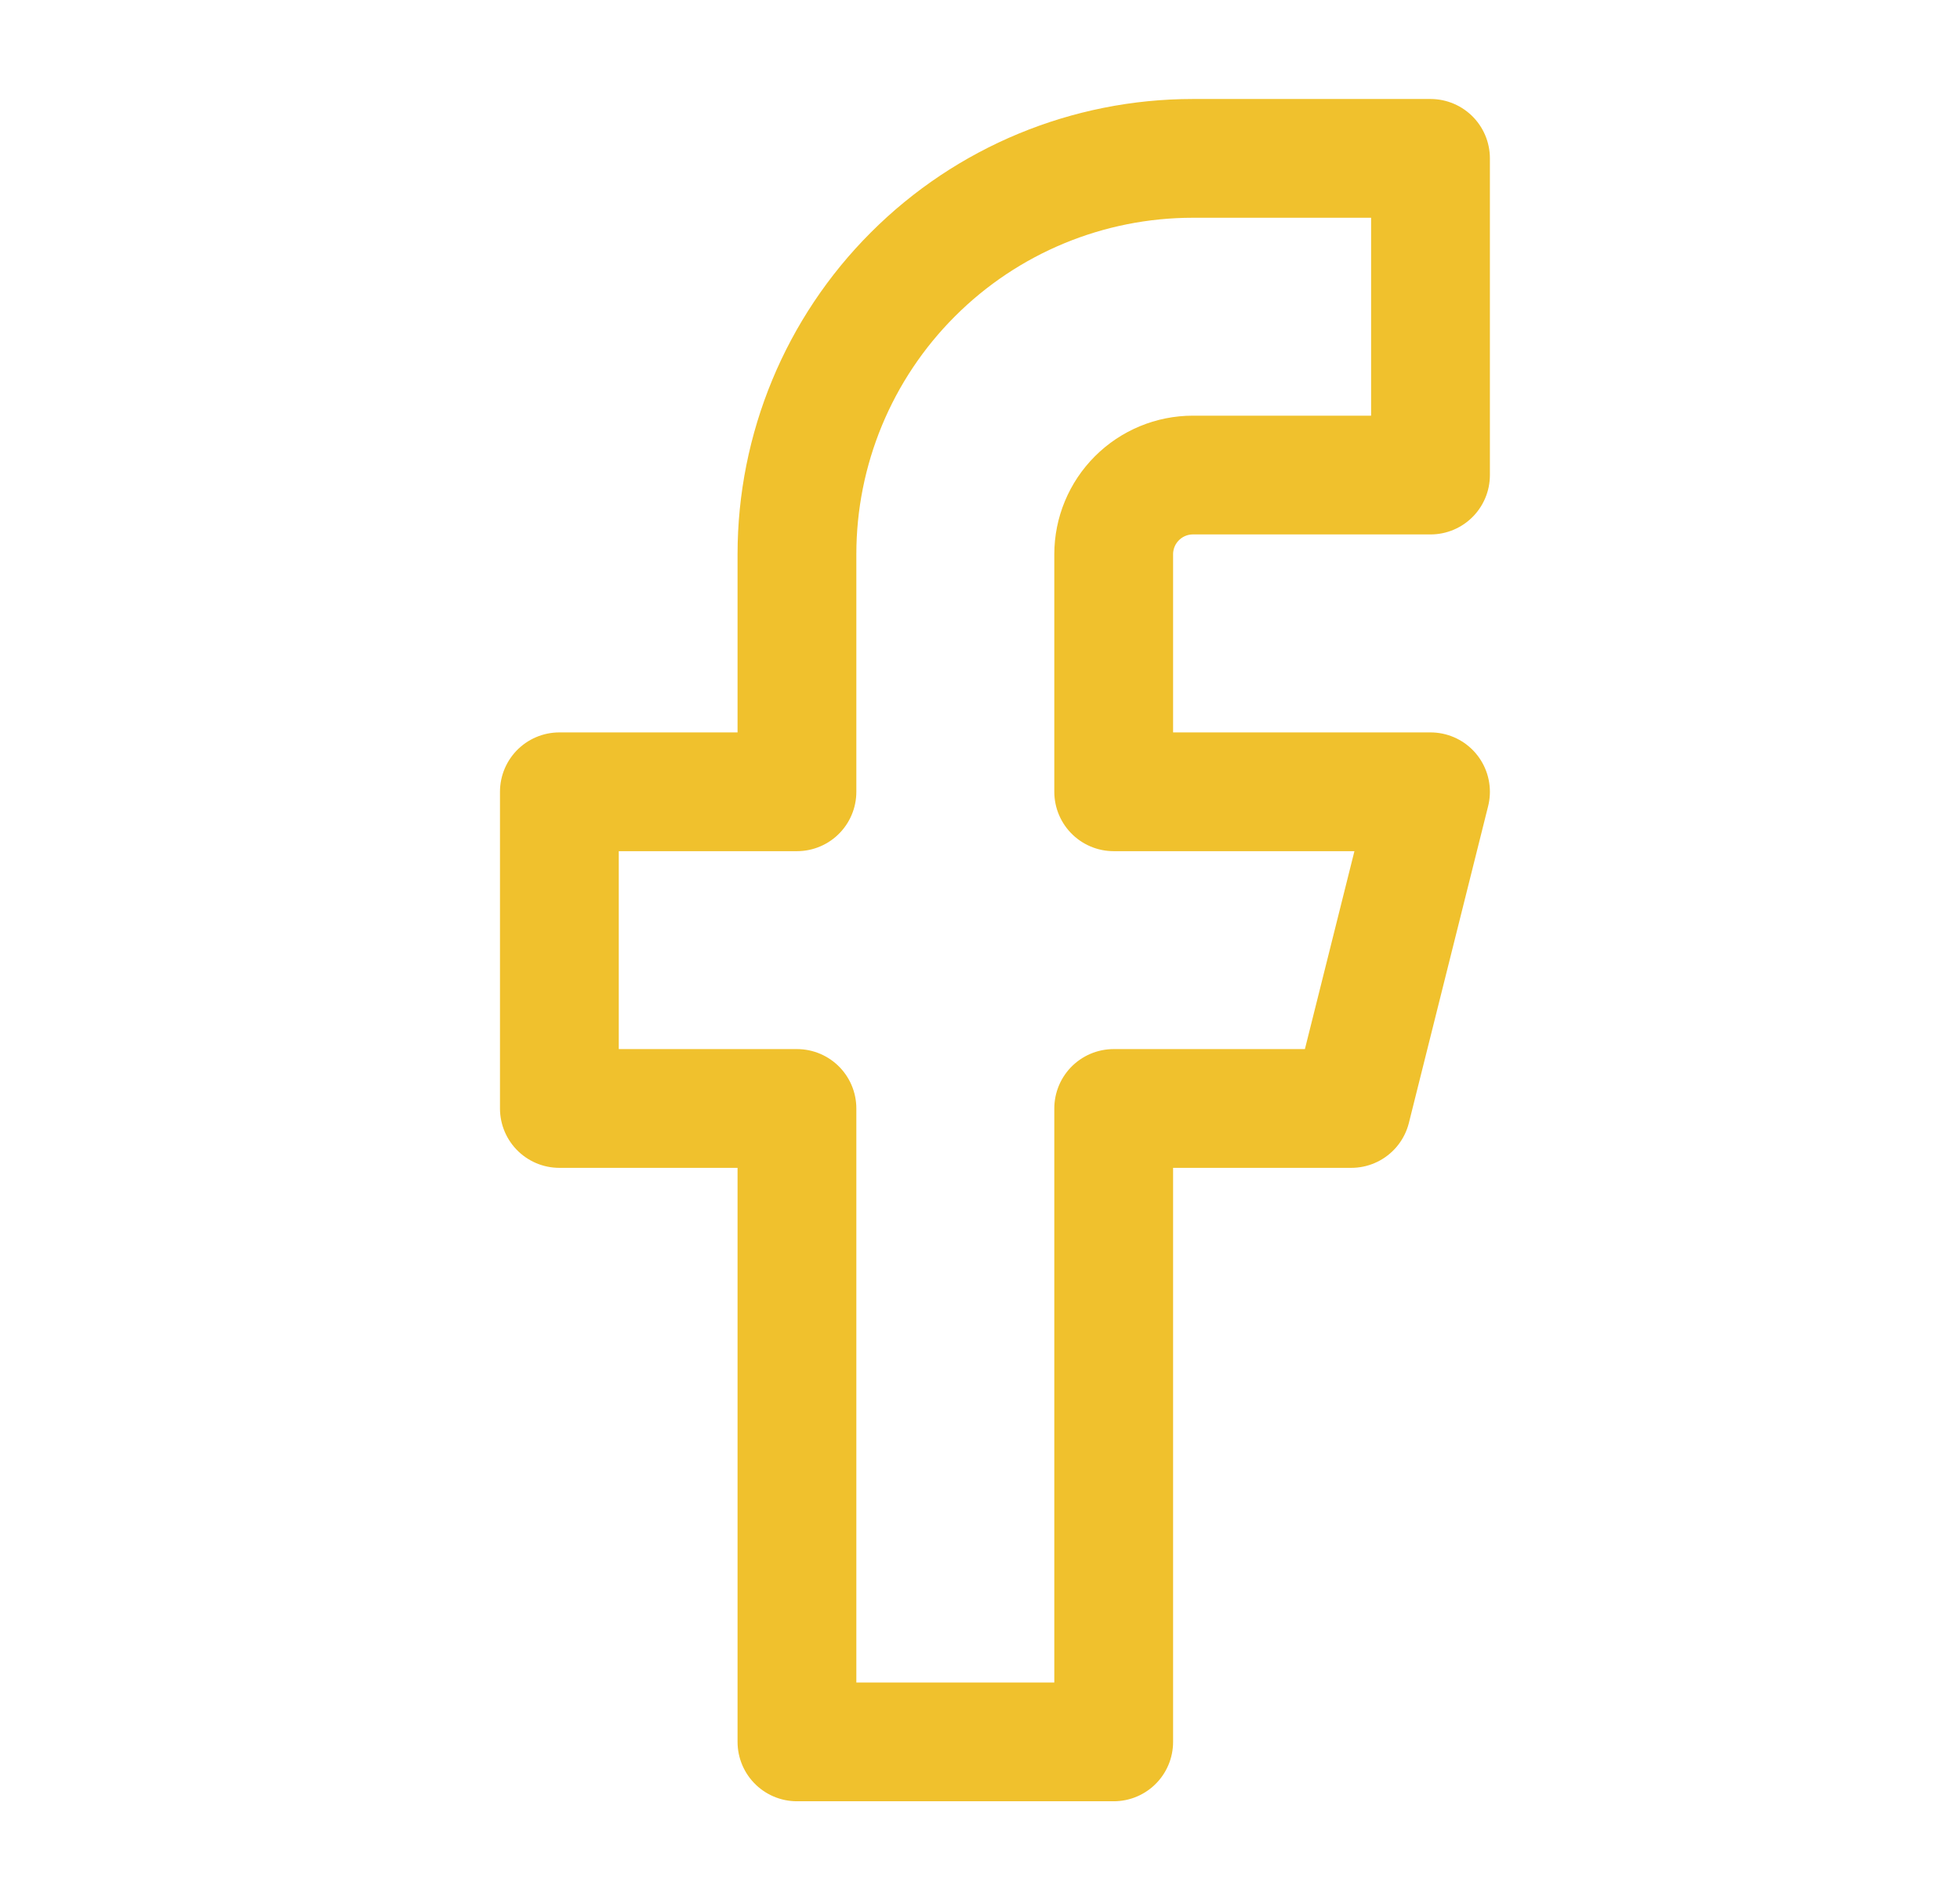
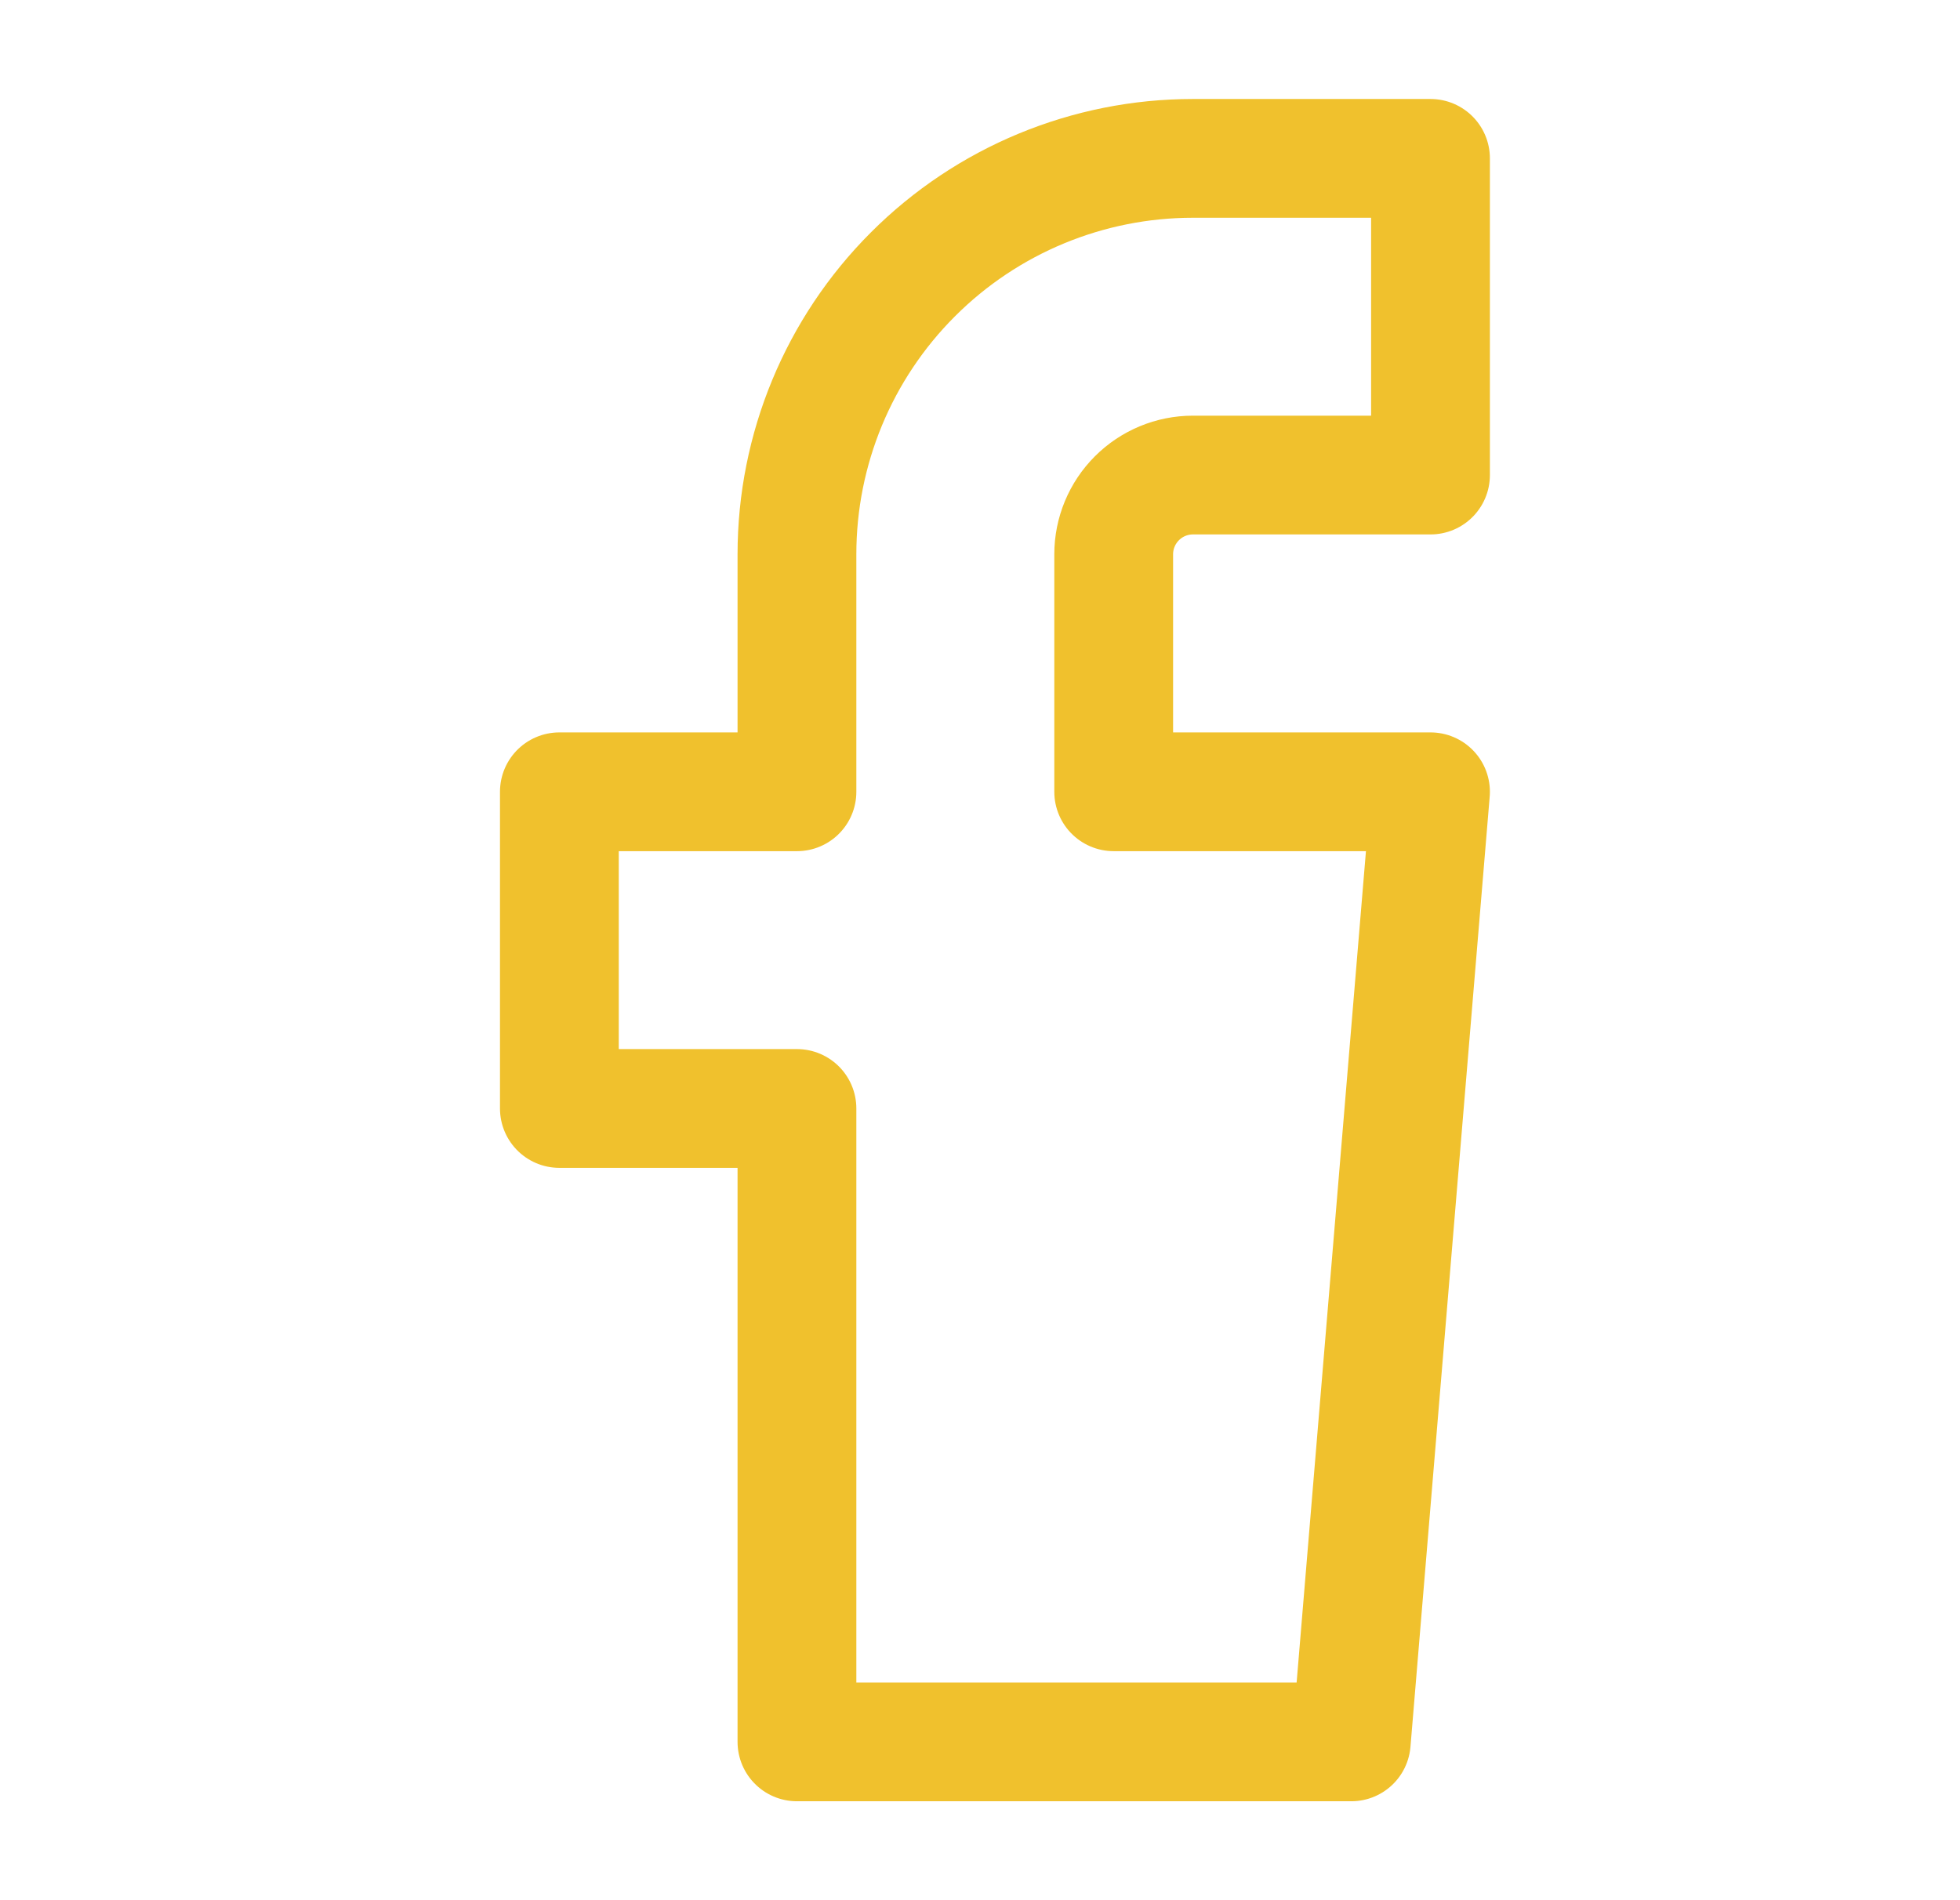
<svg xmlns="http://www.w3.org/2000/svg" width="33" height="32" viewBox="0 0 33 32" fill="none">
-   <path d="M24.085 2.667H20.085C18.317 2.667 16.621 3.369 15.371 4.62C14.12 5.87 13.418 7.566 13.418 9.334V13.334H9.418V18.667H13.418V29.334H18.751V18.667H22.751L24.085 13.334H18.751V9.334C18.751 8.98 18.892 8.641 19.142 8.391C19.392 8.141 19.731 8 20.085 8H24.085V2.667Z" stroke="#F0C12D" stroke-width="2" stroke-linecap="round" stroke-linejoin="round" />
+   <path d="M24.085 2.667H20.085C18.317 2.667 16.621 3.369 15.371 4.62C14.12 5.87 13.418 7.566 13.418 9.334V13.334H9.418V18.667H13.418V29.334H18.751H22.751L24.085 13.334H18.751V9.334C18.751 8.98 18.892 8.641 19.142 8.391C19.392 8.141 19.731 8 20.085 8H24.085V2.667Z" stroke="#F0C12D" stroke-width="2" stroke-linecap="round" stroke-linejoin="round" />
</svg>